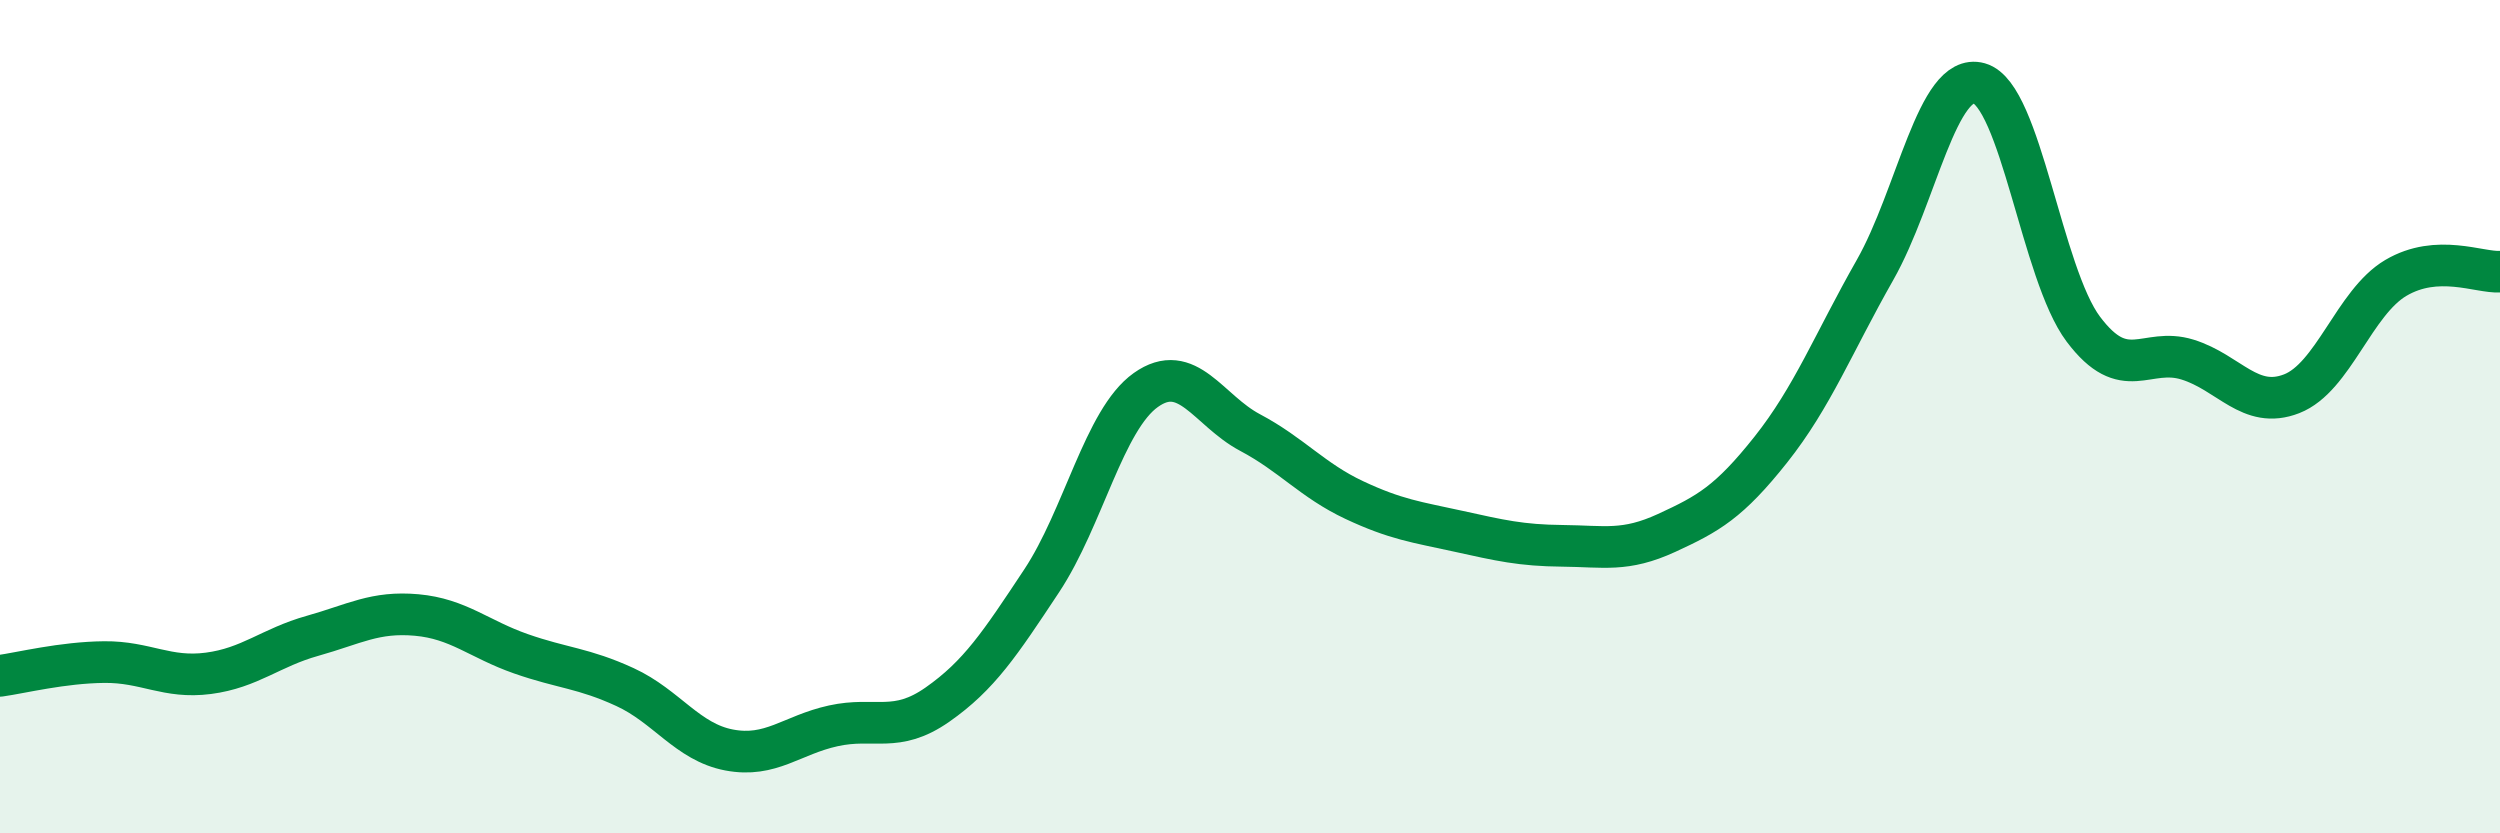
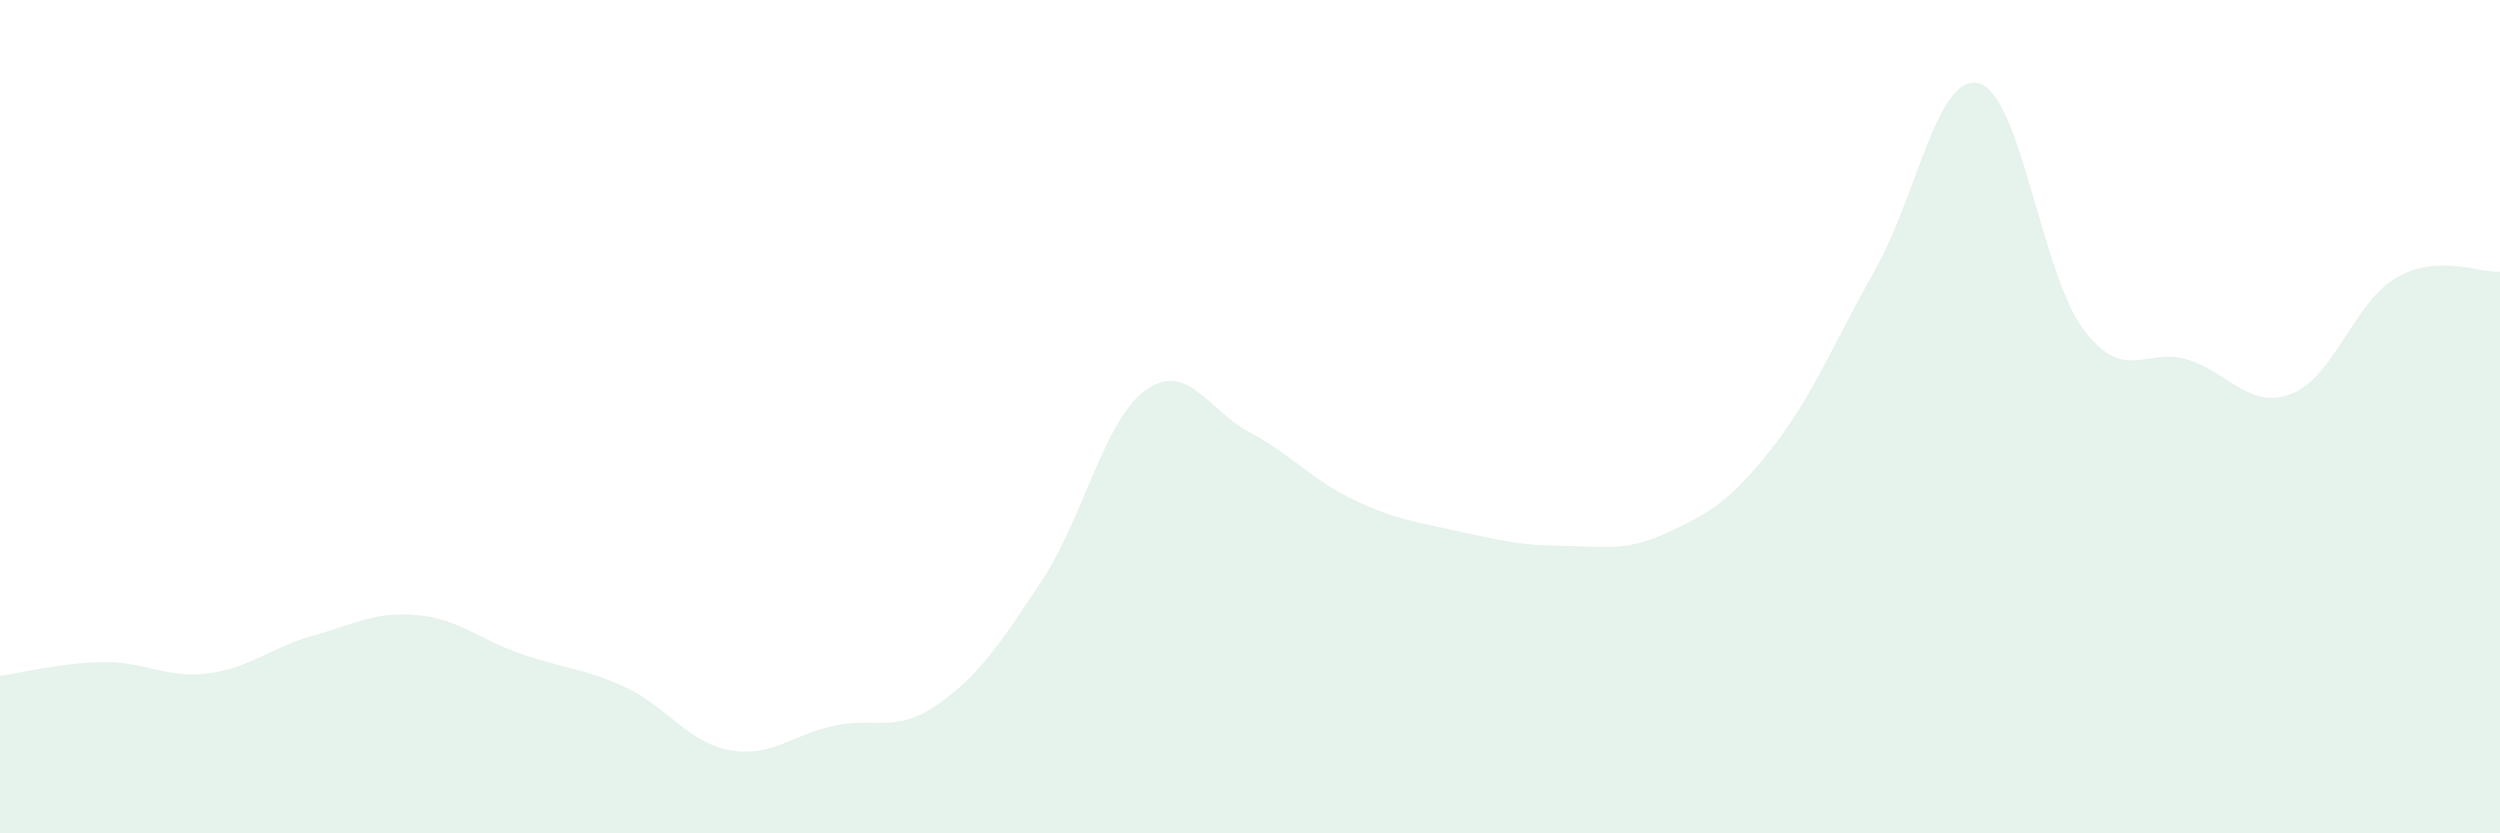
<svg xmlns="http://www.w3.org/2000/svg" width="60" height="20" viewBox="0 0 60 20">
  <path d="M 0,16.22 C 0.5,16.15 1.5,15.9 2.5,15.89 C 3.5,15.88 4,16.29 5,16.16 C 6,16.03 6.5,15.54 7.5,15.26 C 8.5,14.98 9,14.67 10,14.76 C 11,14.85 11.5,15.34 12.5,15.69 C 13.5,16.04 14,16.03 15,16.49 C 16,16.95 16.5,17.81 17.5,18 C 18.5,18.19 19,17.64 20,17.42 C 21,17.2 21.5,17.61 22.5,16.91 C 23.5,16.21 24,15.45 25,13.94 C 26,12.43 26.5,10.07 27.5,9.36 C 28.5,8.65 29,9.85 30,10.38 C 31,10.91 31.5,11.53 32.5,12 C 33.5,12.47 34,12.53 35,12.75 C 36,12.97 36.5,13.09 37.5,13.1 C 38.5,13.11 39,13.25 40,12.79 C 41,12.33 41.5,12.05 42.5,10.79 C 43.5,9.53 44,8.24 45,6.48 C 46,4.72 46.5,1.72 47.5,2 C 48.5,2.28 49,6.57 50,7.9 C 51,9.23 51.5,8.32 52.5,8.63 C 53.5,8.94 54,9.84 55,9.45 C 56,9.06 56.5,7.26 57.5,6.67 C 58.5,6.08 59.5,6.55 60,6.52L60 20L0 20Z" fill="#008740" opacity="0.1" stroke-linecap="round" stroke-linejoin="round" />
-   <path d="M 0,16.22 C 0.5,16.15 1.5,15.9 2.5,15.89 C 3.5,15.88 4,16.29 5,16.16 C 6,16.03 6.5,15.54 7.5,15.26 C 8.5,14.98 9,14.67 10,14.76 C 11,14.85 11.5,15.34 12.5,15.69 C 13.5,16.04 14,16.03 15,16.49 C 16,16.95 16.5,17.81 17.5,18 C 18.5,18.19 19,17.64 20,17.42 C 21,17.2 21.5,17.61 22.5,16.91 C 23.5,16.21 24,15.45 25,13.94 C 26,12.43 26.5,10.07 27.5,9.36 C 28.5,8.65 29,9.85 30,10.38 C 31,10.91 31.5,11.53 32.5,12 C 33.5,12.47 34,12.53 35,12.75 C 36,12.97 36.5,13.09 37.5,13.1 C 38.5,13.11 39,13.25 40,12.79 C 41,12.33 41.5,12.05 42.5,10.79 C 43.5,9.53 44,8.24 45,6.48 C 46,4.72 46.5,1.72 47.5,2 C 48.5,2.28 49,6.57 50,7.9 C 51,9.23 51.5,8.32 52.5,8.63 C 53.5,8.94 54,9.84 55,9.45 C 56,9.06 56.5,7.26 57.5,6.67 C 58.5,6.08 59.5,6.55 60,6.52" stroke="#008740" stroke-width="1" fill="none" stroke-linecap="round" stroke-linejoin="round" />
</svg>